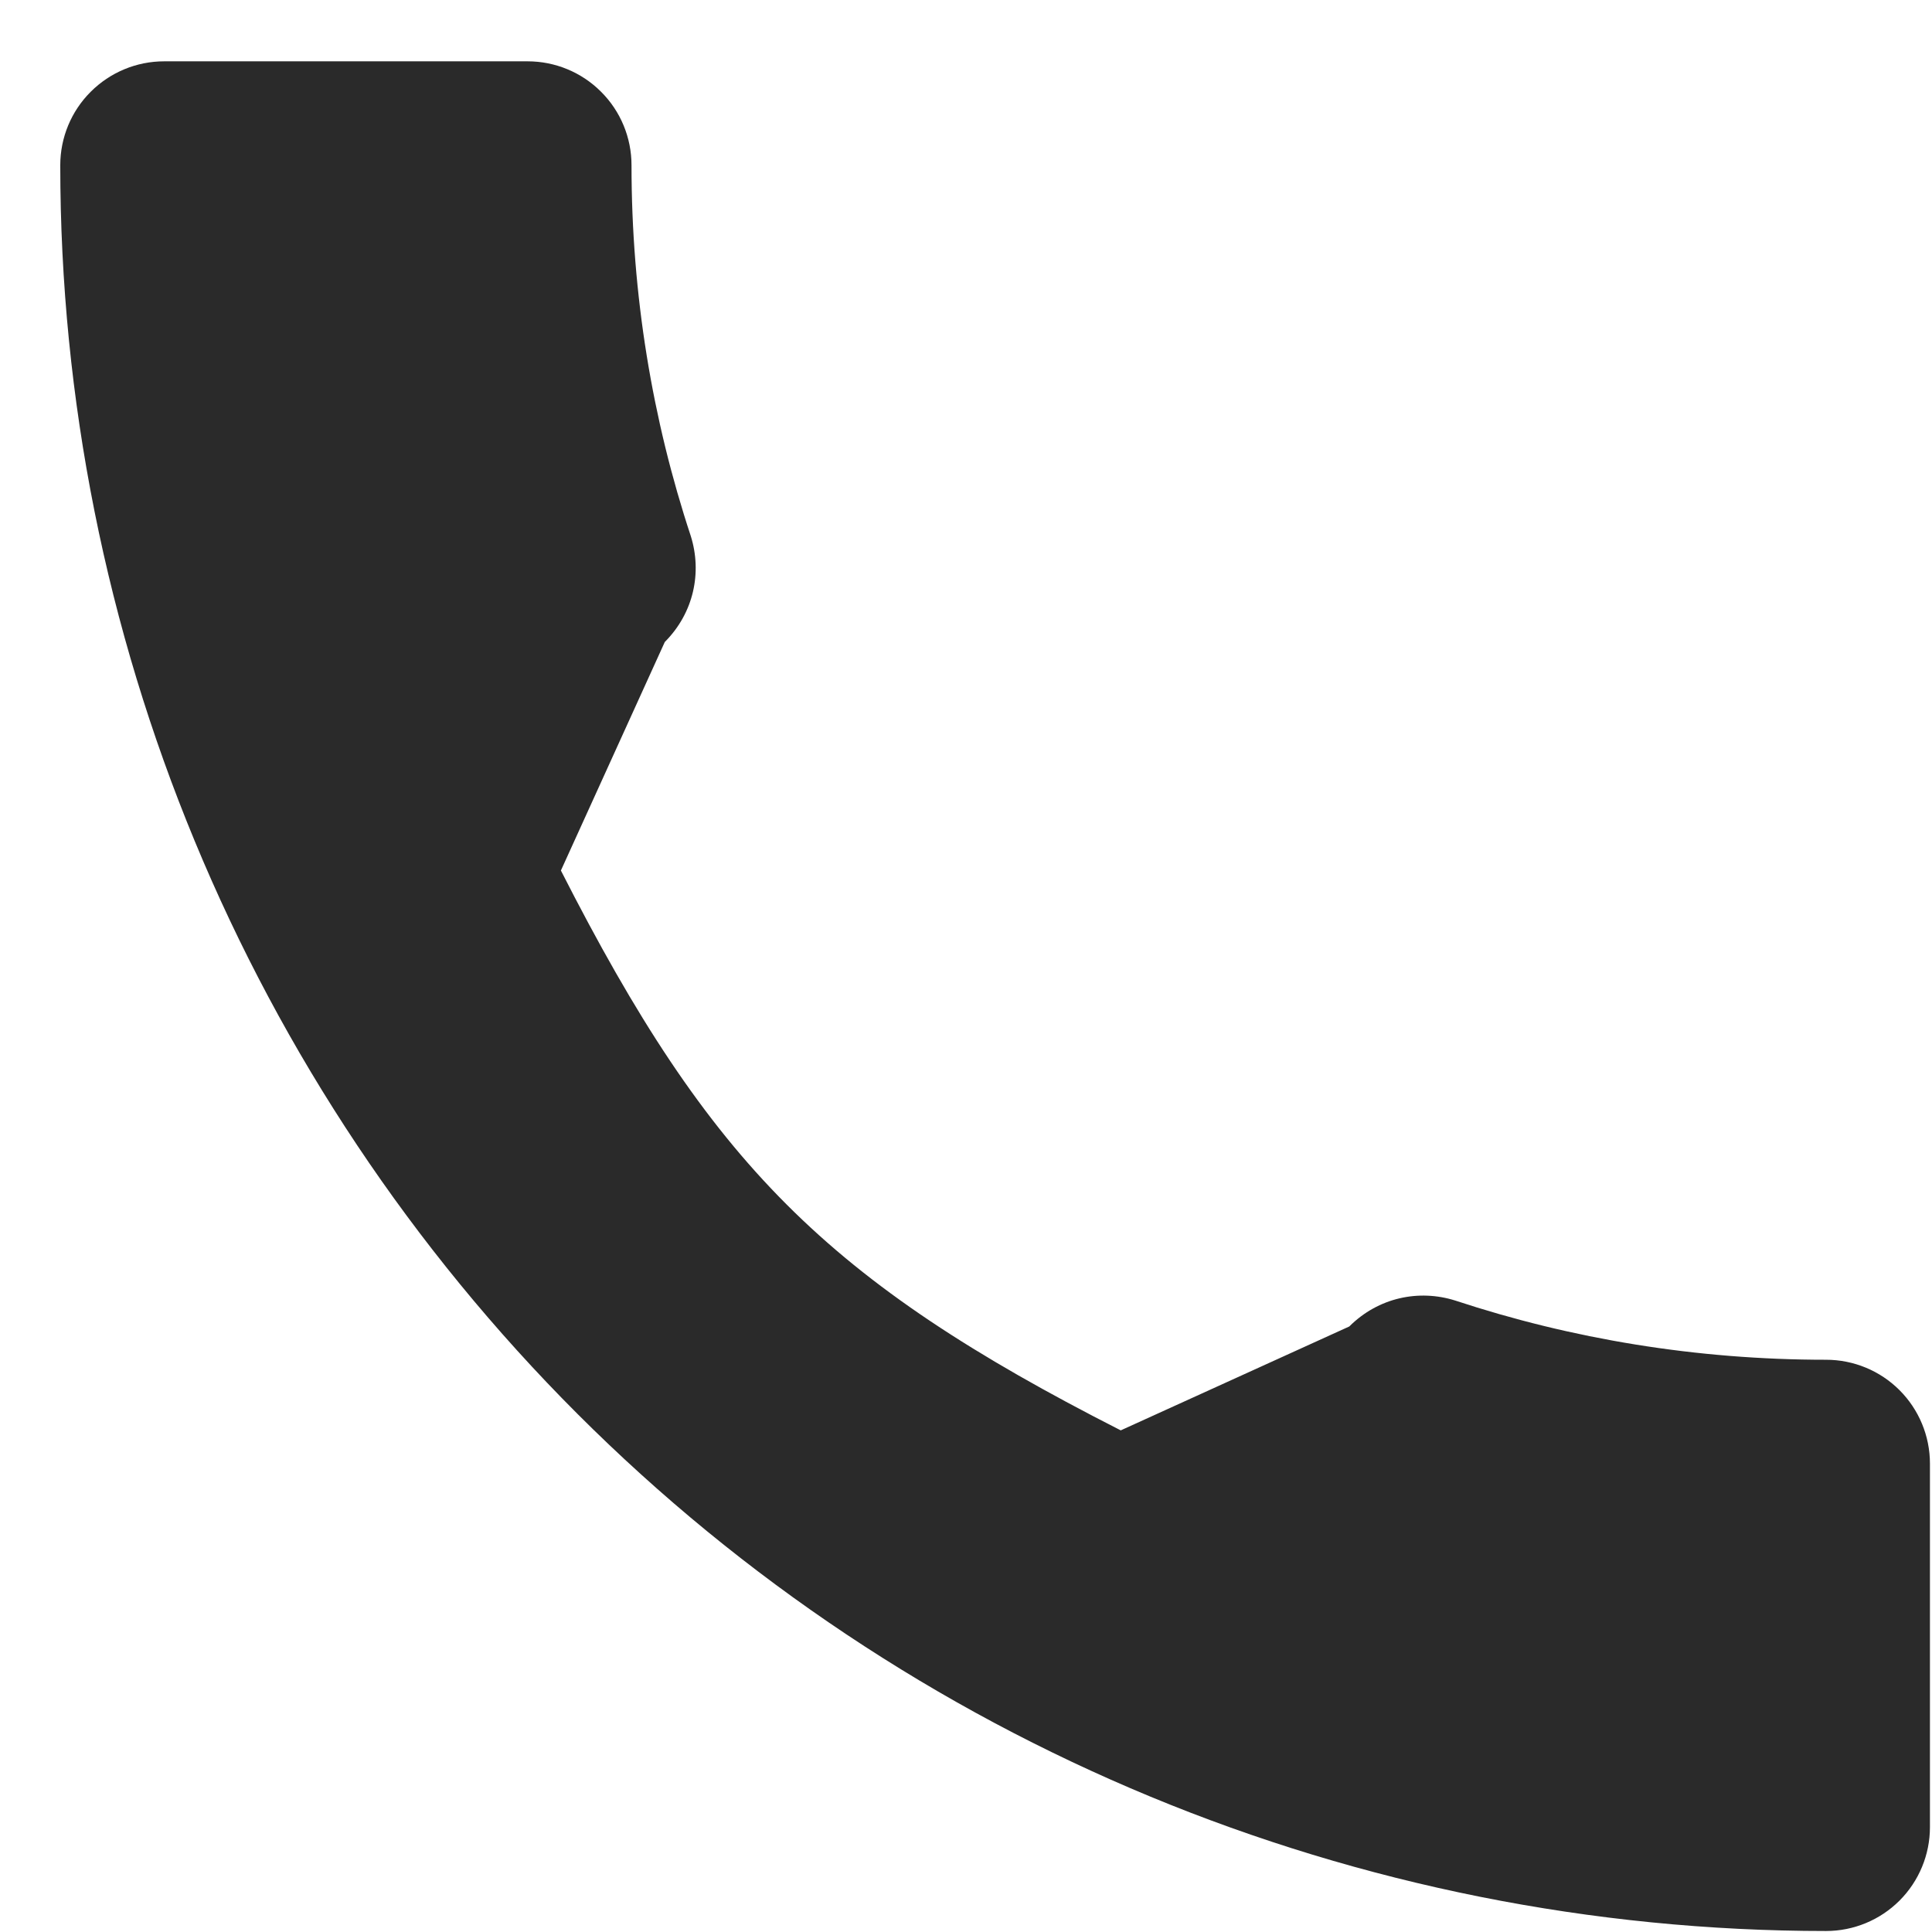
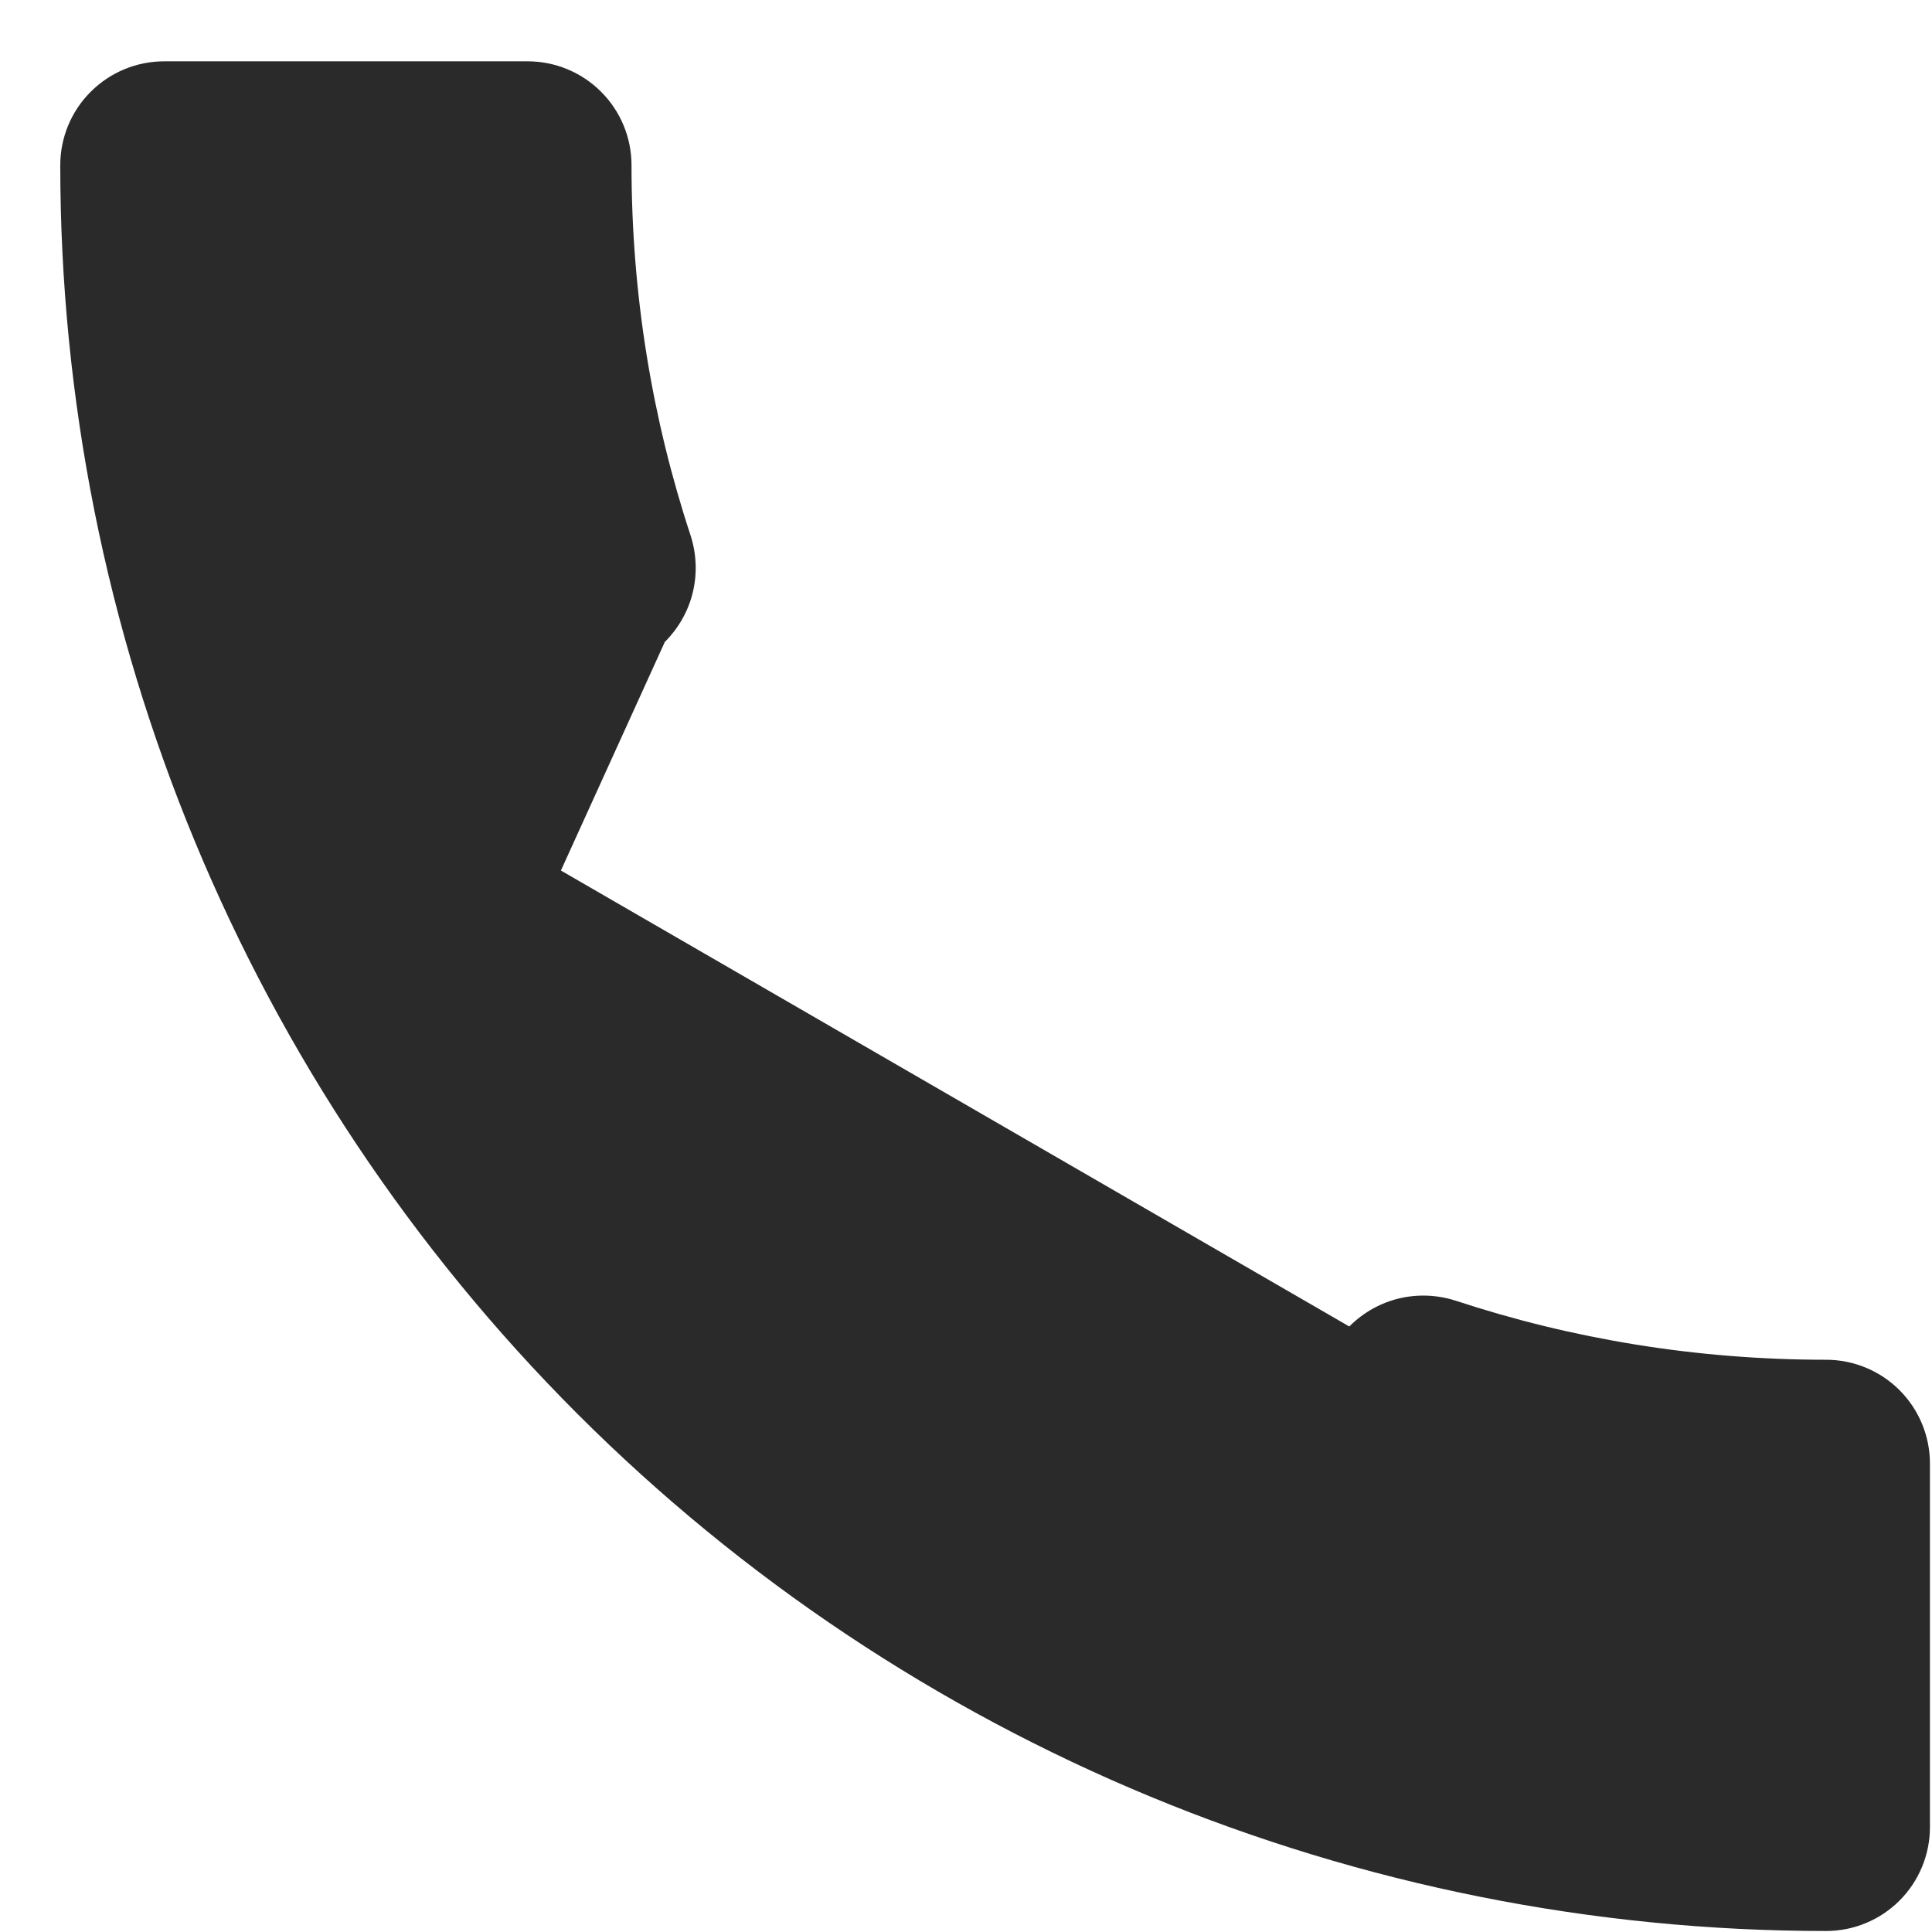
<svg xmlns="http://www.w3.org/2000/svg" width="31" height="31" viewBox="0 0 31 31" fill="none">
-   <path d="M9 13.968C11.4 18.684 13.267 20.551 17.983 22.951L21.65 21.284C22.117 20.818 22.767 20.684 23.35 20.868C25.217 21.484 27.217 21.818 29.3 21.818C29.742 21.818 30.166 21.993 30.479 22.306C30.791 22.618 30.967 23.042 30.967 23.484V29.318C30.967 29.76 30.791 30.184 30.479 30.496C30.166 30.809 29.742 30.984 29.3 30.984C21.786 30.984 14.579 27.999 9.265 22.686C3.952 17.372 0.967 10.165 0.967 2.651C0.967 2.209 1.142 1.785 1.455 1.473C1.768 1.16 2.191 0.984 2.633 0.984H8.467C8.909 0.984 9.333 1.16 9.645 1.473C9.958 1.785 10.133 2.209 10.133 2.651C10.133 4.734 10.467 6.734 11.084 8.601C11.267 9.184 11.133 9.834 10.667 10.301L9 13.968Z" fill="#2A2A2A" />
+   <path d="M9 13.968L21.65 21.284C22.117 20.818 22.767 20.684 23.35 20.868C25.217 21.484 27.217 21.818 29.3 21.818C29.742 21.818 30.166 21.993 30.479 22.306C30.791 22.618 30.967 23.042 30.967 23.484V29.318C30.967 29.76 30.791 30.184 30.479 30.496C30.166 30.809 29.742 30.984 29.3 30.984C21.786 30.984 14.579 27.999 9.265 22.686C3.952 17.372 0.967 10.165 0.967 2.651C0.967 2.209 1.142 1.785 1.455 1.473C1.768 1.16 2.191 0.984 2.633 0.984H8.467C8.909 0.984 9.333 1.16 9.645 1.473C9.958 1.785 10.133 2.209 10.133 2.651C10.133 4.734 10.467 6.734 11.084 8.601C11.267 9.184 11.133 9.834 10.667 10.301L9 13.968Z" fill="#2A2A2A" />
</svg>